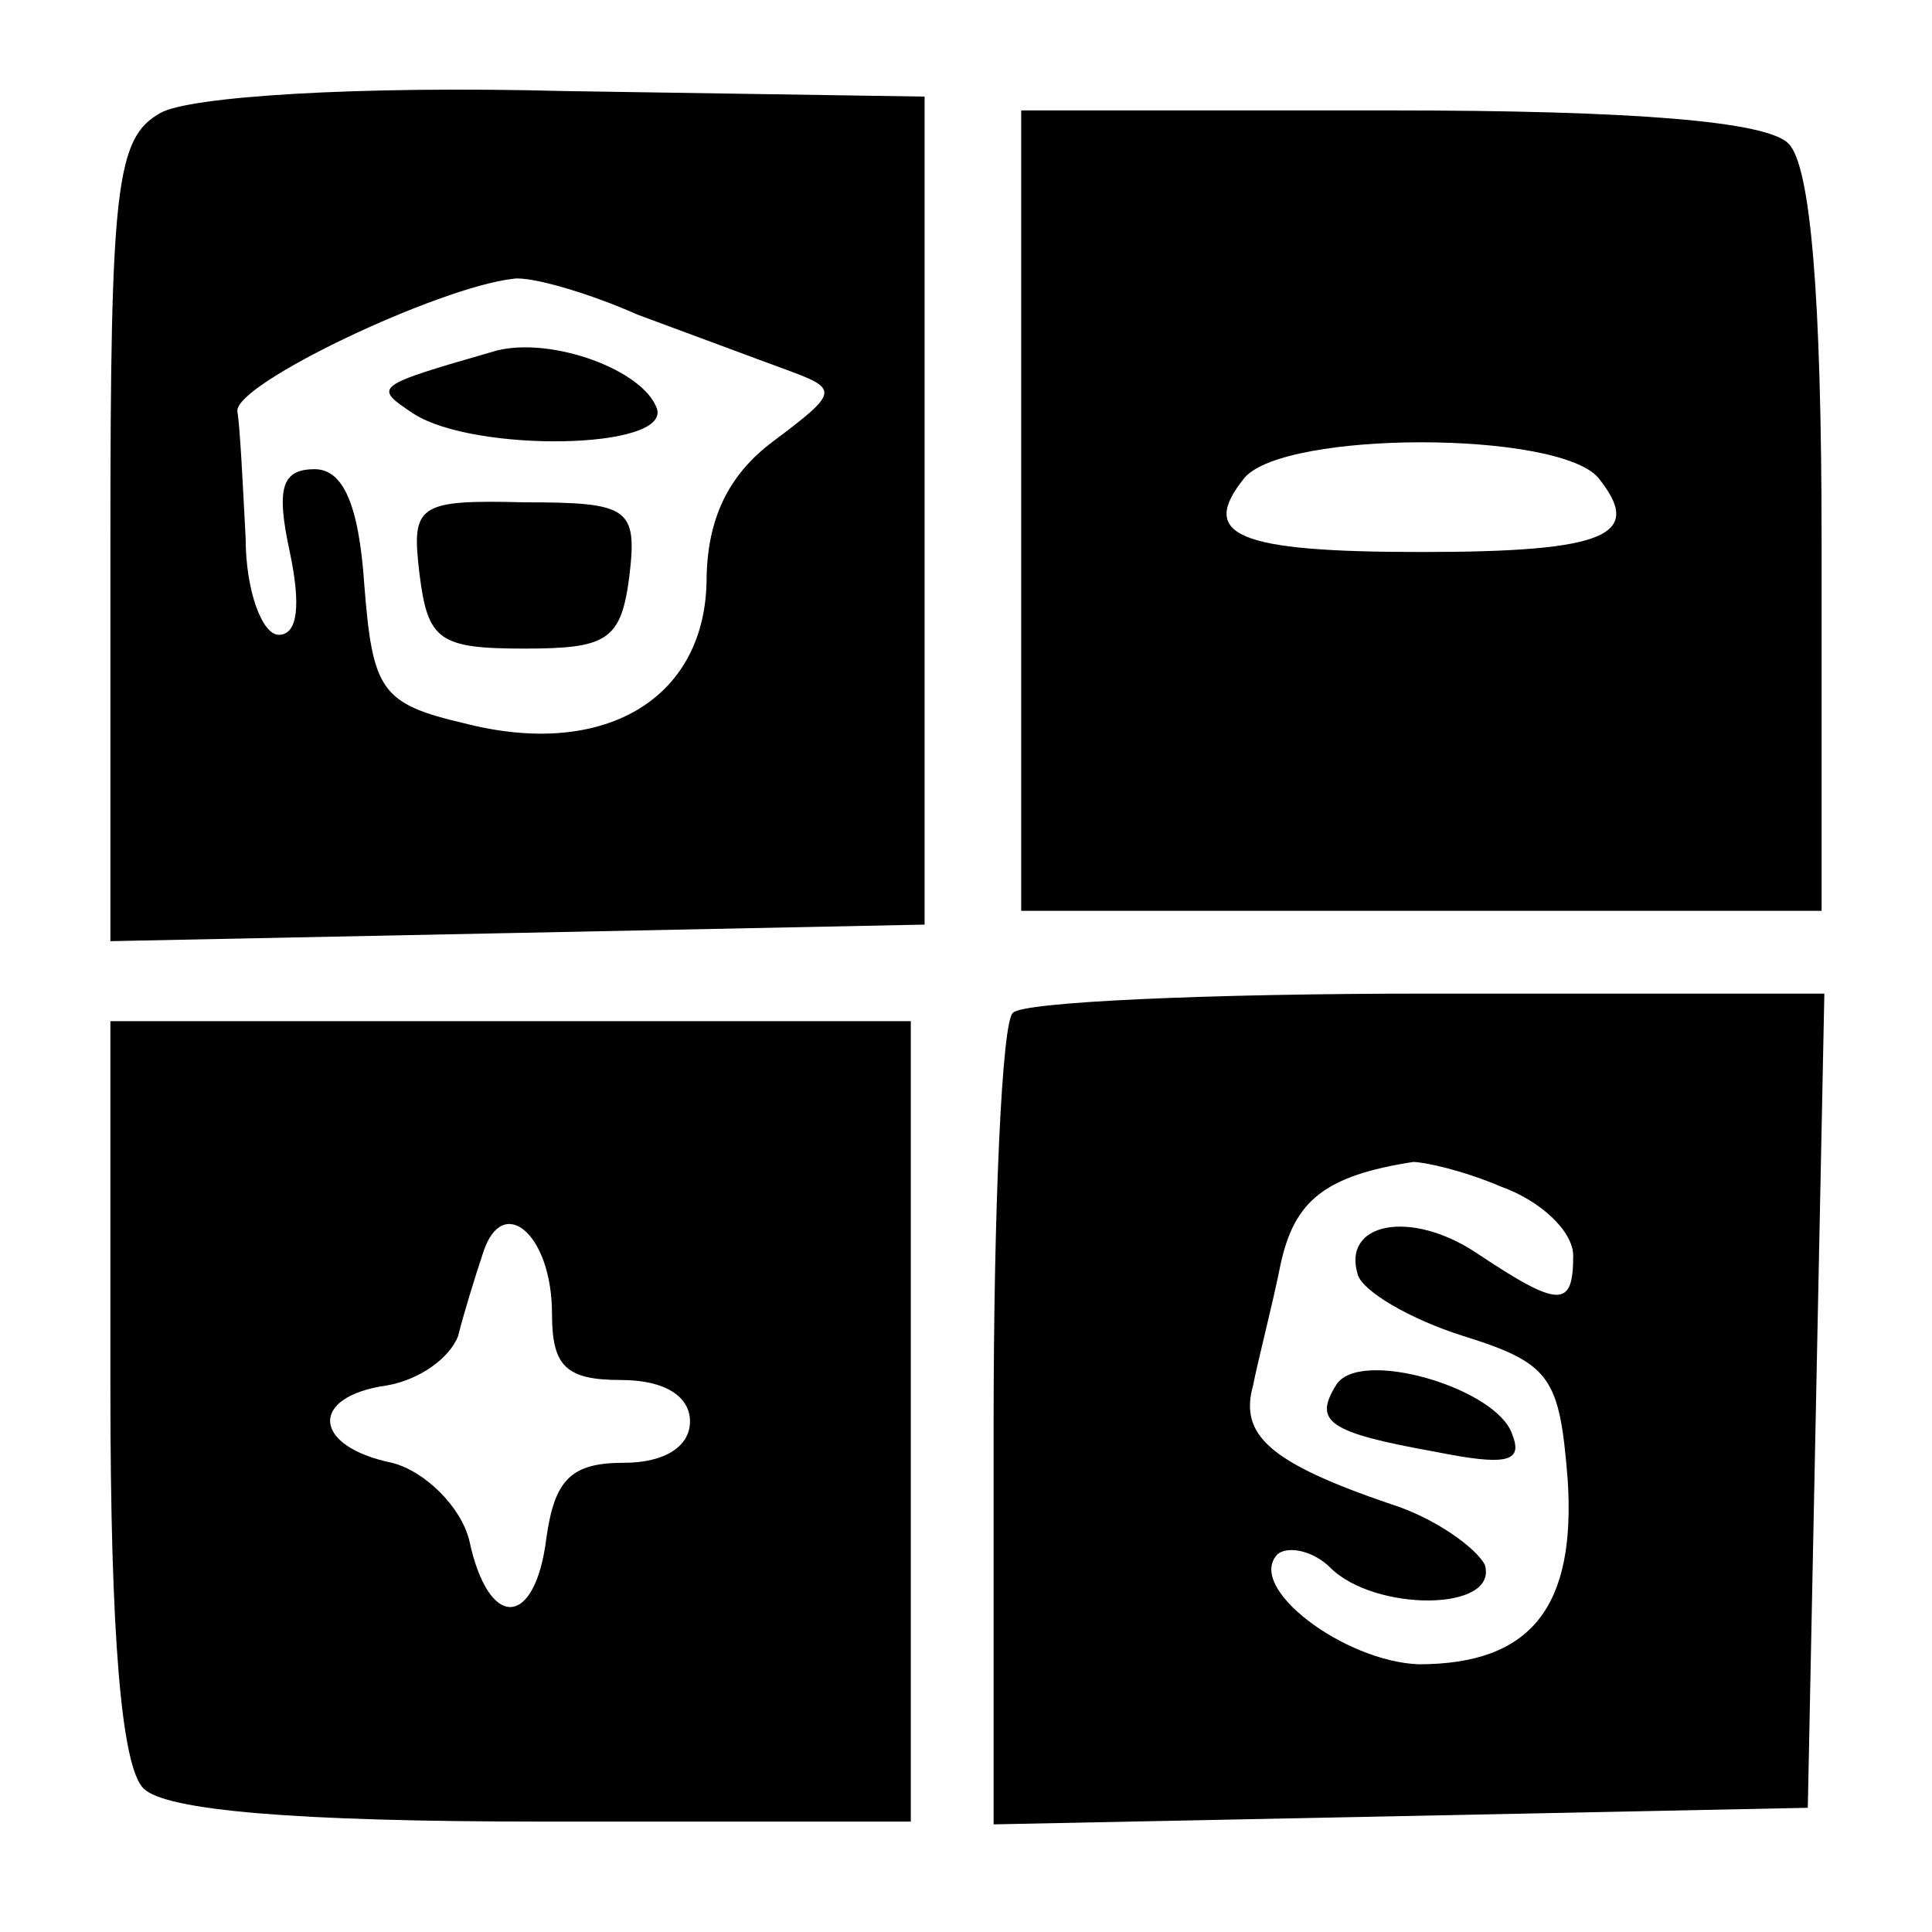
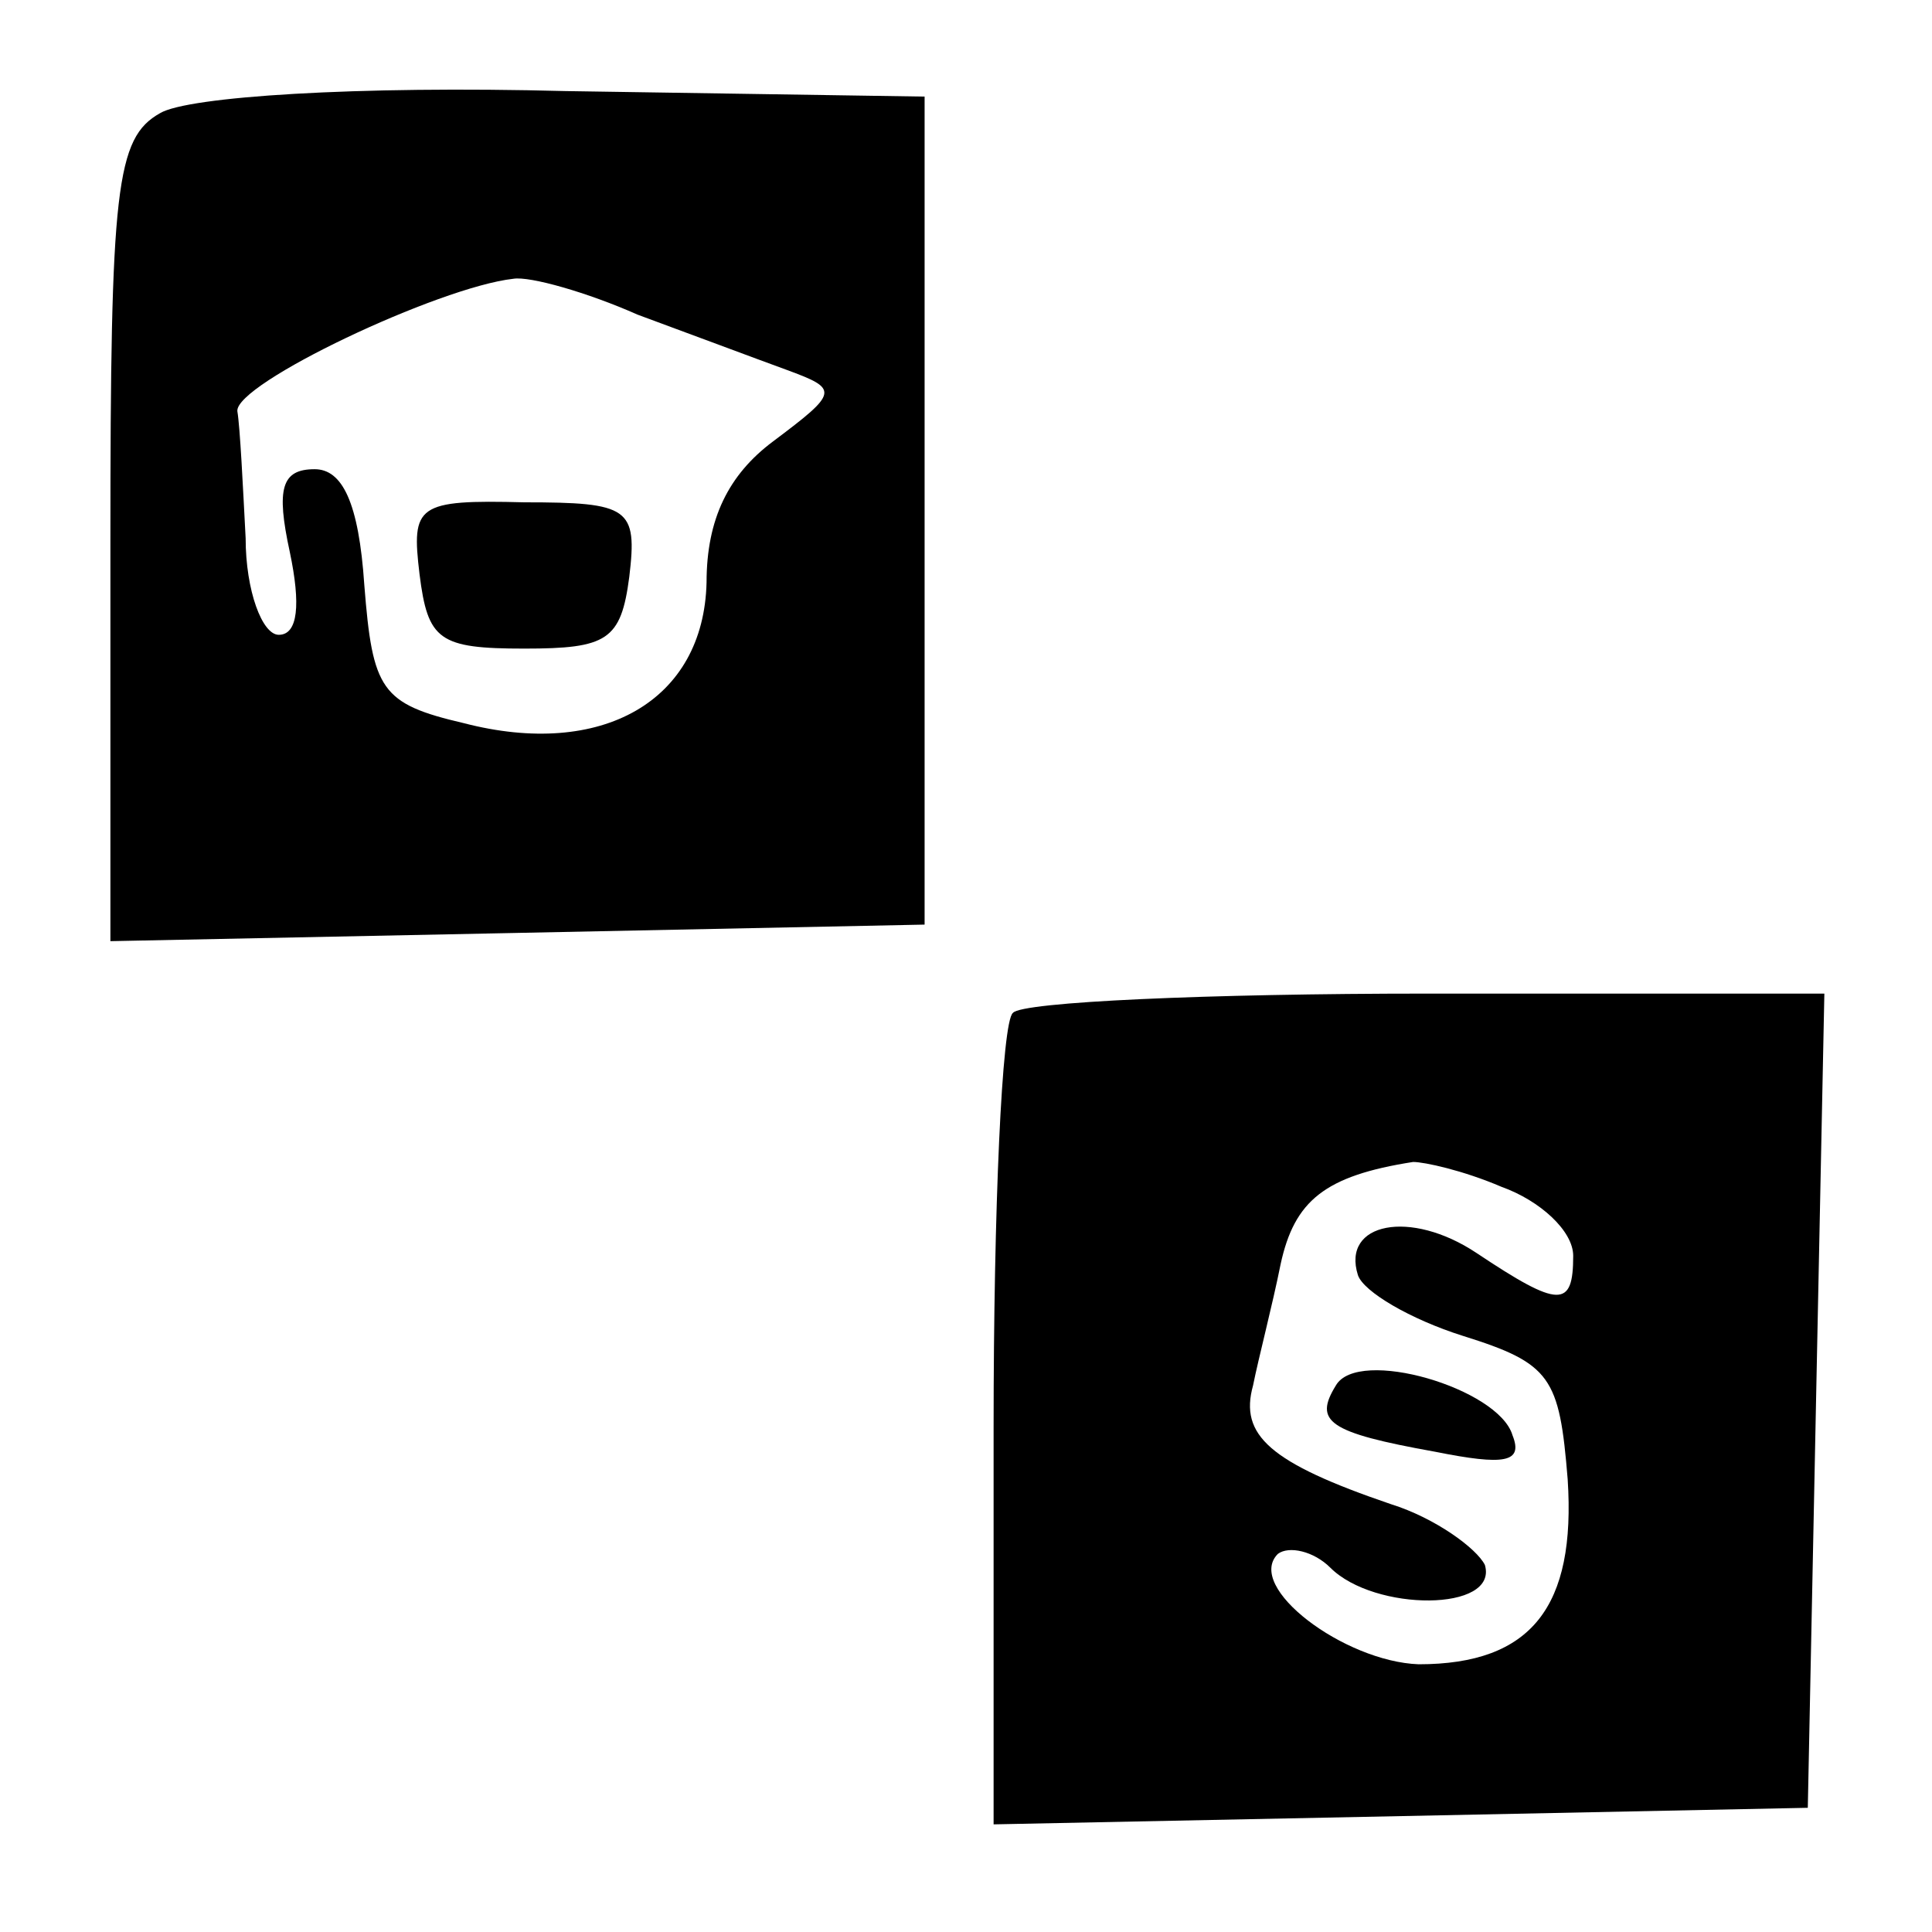
<svg xmlns="http://www.w3.org/2000/svg" version="1.0" width="70pt" height="70pt" viewBox="0 0 70 70" preserveAspectRatio="xMidYMid meet">
  <g transform="translate(0,70) scale(0.1,-0.1)" fill="#000000" stroke="none">
    <path d="M58 659 c-16 -9 -18 -27 -18 -155 l0 -145 148 3 147 3 0 150 0 150 -130 2 c-76 2 -137 -2 -147 -8z m173 -73 c19 -7 43 -16 54 -20 19 -7 19 -8 -5 -26 -16 -12 -24 -28 -24 -51 -1 -43 -38 -64 -88 -51 -30 7 -33 12 -36 50 -2 30 -8 42 -18 42 -12 0 -14 -7 -9 -30 4 -19 3 -30 -4 -30 -6 0 -12 16 -12 35 -1 19 -2 40 -3 46 -1 10 73 45 100 48 6 1 27 -5 45 -13z" />
-     <path d="M180 573 c-45 -13 -45 -13 -30 -23 22 -14 93 -13 88 2 -5 14 -38 26 -58 21z" />
    <path d="M152 492 c3 -24 7 -27 38 -27 30 0 35 3 38 26 3 25 0 27 -38 27 -39 1 -41 -1 -38 -26z" />
-     <path d="M370 515 l0 -145 145 0 145 0 0 133 c0 90 -4 137 -12 145 -8 8 -55 12 -145 12 l-133 0 0 -145z m209 12 c17 -21 3 -27 -64 -27 -67 0 -81 6 -64 27 15 17 113 17 128 0z" />
-     <path d="M367 333 c-4 -3 -7 -71 -7 -150 l0 -144 148 3 147 3 3 148 3 147 -144 0 c-79 0 -147 -3 -150 -7z m177 -63 c14 -5 26 -16 26 -25 0 -19 -5 -19 -35 1 -24 16 -49 11 -43 -8 2 -6 19 -16 38 -22 32 -10 35 -15 38 -52 3 -46 -13 -67 -54 -67 -27 1 -63 28 -51 40 4 3 13 1 19 -5 16 -16 61 -16 56 1 -3 6 -18 17 -34 22 -44 15 -55 25 -50 43 2 10 7 29 10 44 5 23 16 32 48 37 4 0 18 -3 32 -9z" />
+     <path d="M367 333 c-4 -3 -7 -71 -7 -150 l0 -144 148 3 147 3 3 148 3 147 -144 0 c-79 0 -147 -3 -150 -7z m177 -63 c14 -5 26 -16 26 -25 0 -19 -5 -19 -35 1 -24 16 -49 11 -43 -8 2 -6 19 -16 38 -22 32 -10 35 -15 38 -52 3 -46 -13 -67 -54 -67 -27 1 -63 28 -51 40 4 3 13 1 19 -5 16 -16 61 -16 56 1 -3 6 -18 17 -34 22 -44 15 -55 25 -50 43 2 10 7 29 10 44 5 23 16 32 48 37 4 0 18 -3 32 -9" />
    <path d="M484 198 c-8 -13 -3 -17 36 -24 25 -5 32 -4 28 6 -5 17 -56 32 -64 18z" />
-     <path d="M40 197 c0 -90 4 -137 12 -145 8 -8 55 -12 145 -12 l133 0 0 145 0 145 -145 0 -145 0 0 -133z m160 27 c0 -19 5 -24 25 -24 16 0 25 -6 25 -15 0 -9 -9 -15 -24 -15 -19 0 -25 -6 -28 -27 -4 -33 -21 -34 -28 -1 -3 12 -16 25 -28 28 -29 6 -30 24 -2 28 12 2 23 10 26 18 2 8 6 21 9 30 7 22 25 7 25 -22z" />
  </g>
</svg>